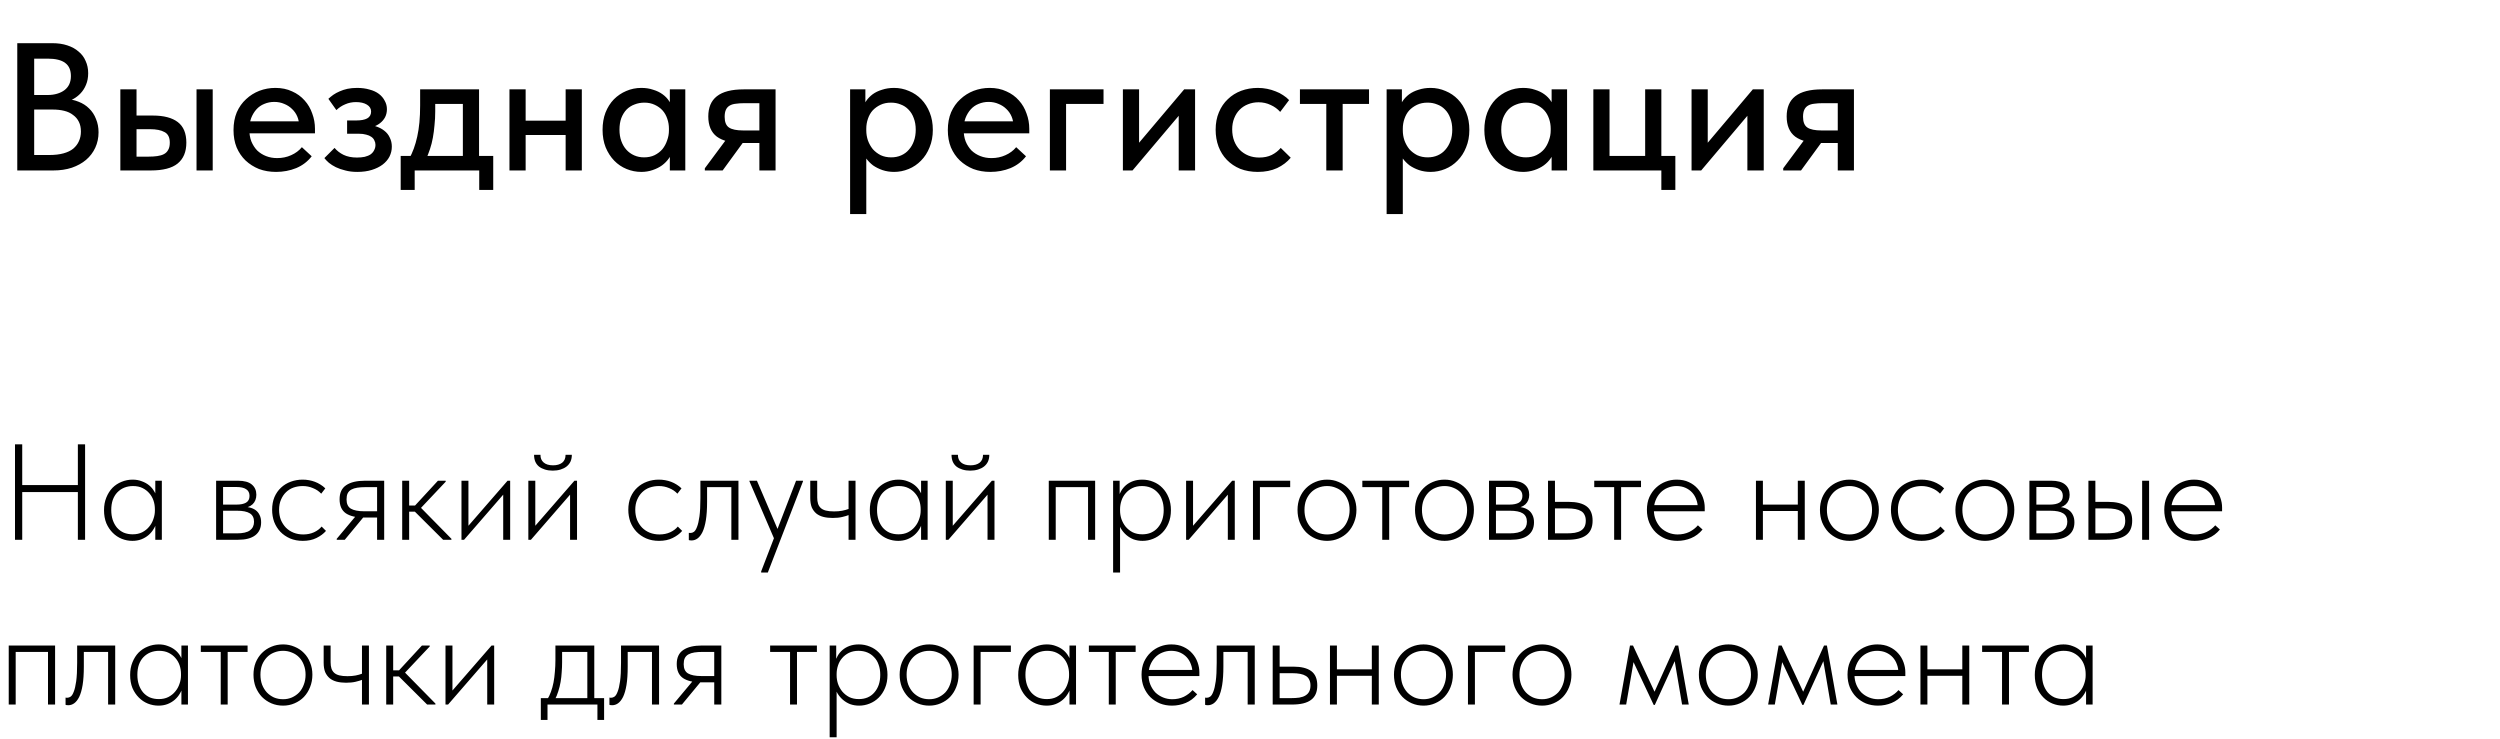
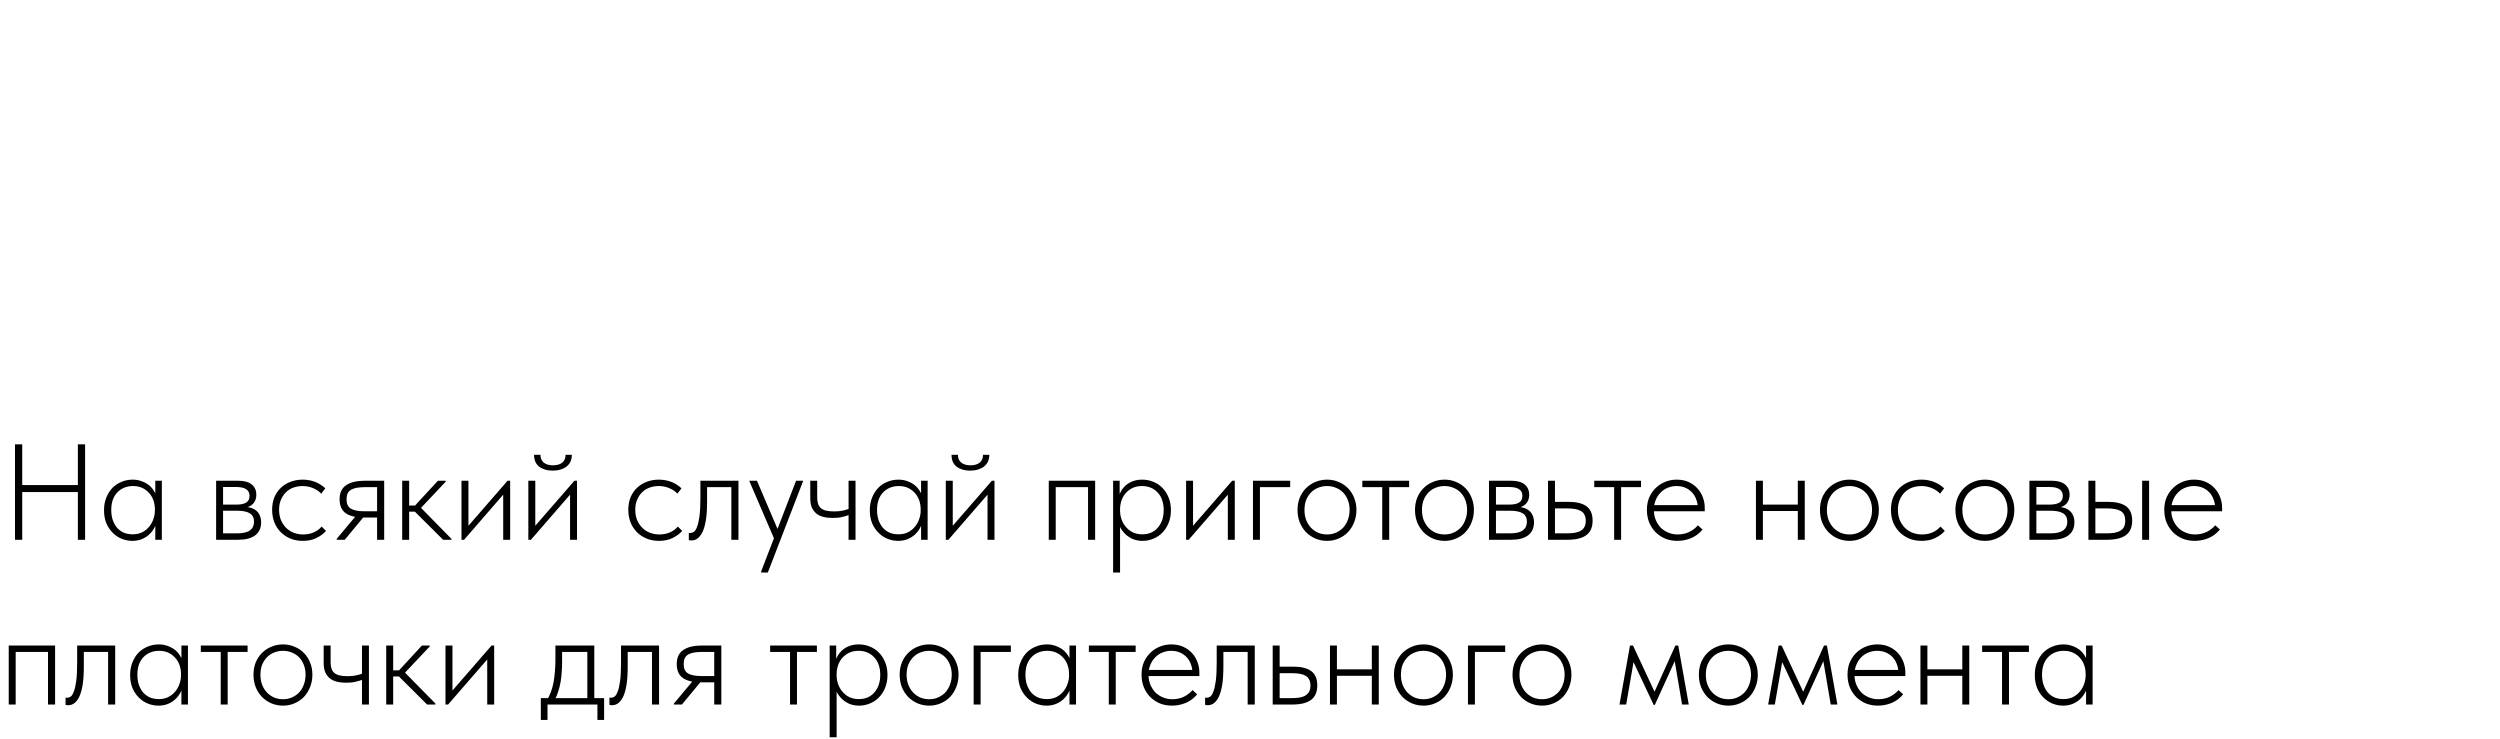
<svg xmlns="http://www.w3.org/2000/svg" width="440" height="130" viewBox="0 0 440 130" fill="none">
  <path d="M14.256 85.376V86.6H3.288V85.376H14.256ZM3.912 78.2L3.912 95H2.64L2.64 78.2H3.912ZM13.704 95V78.2H14.976V95H13.704ZM27.332 95V92.336L27.26 91.976V87.728L27.332 87.584V84.608H28.484V87.584V87.728V95H27.332ZM23.3 95.192C22.66 95.192 22.036 95.072 21.428 94.832C20.836 94.592 20.308 94.24 19.844 93.776C19.38 93.312 19.004 92.752 18.716 92.096C18.444 91.424 18.308 90.656 18.308 89.792C18.308 88.96 18.444 88.216 18.716 87.56C18.988 86.888 19.348 86.32 19.796 85.856C20.26 85.392 20.796 85.04 21.404 84.8C22.012 84.544 22.66 84.416 23.348 84.416C23.94 84.416 24.476 84.512 24.956 84.704C25.452 84.88 25.884 85.12 26.252 85.424C26.62 85.728 26.916 86.08 27.14 86.48C27.38 86.864 27.54 87.256 27.62 87.656L27.356 89.624H27.26C27.26 89.096 27.18 88.592 27.02 88.112C26.86 87.632 26.62 87.208 26.3 86.84C25.98 86.456 25.58 86.144 25.1 85.904C24.62 85.664 24.052 85.544 23.396 85.544C22.852 85.544 22.34 85.64 21.86 85.832C21.396 86.024 20.988 86.304 20.636 86.672C20.3 87.024 20.036 87.464 19.844 87.992C19.668 88.504 19.58 89.096 19.58 89.768C19.58 90.408 19.668 90.992 19.844 91.52C20.02 92.032 20.268 92.48 20.588 92.864C20.924 93.248 21.324 93.544 21.788 93.752C22.268 93.944 22.788 94.04 23.348 94.04C23.988 94.04 24.548 93.92 25.028 93.68C25.524 93.424 25.932 93.096 26.252 92.696C26.588 92.296 26.836 91.848 26.996 91.352C27.172 90.856 27.26 90.368 27.26 89.888H27.476L27.572 91.712C27.492 92.192 27.324 92.64 27.068 93.056C26.828 93.472 26.524 93.84 26.156 94.16C25.788 94.48 25.356 94.736 24.86 94.928C24.38 95.104 23.86 95.192 23.3 95.192ZM38.037 95V84.608H41.901C42.989 84.608 43.797 84.832 44.325 85.28C44.853 85.728 45.117 86.328 45.117 87.08C45.117 87.416 45.061 87.728 44.949 88.016C44.837 88.304 44.669 88.552 44.445 88.76C44.221 88.968 43.949 89.128 43.629 89.24C43.309 89.352 42.933 89.408 42.501 89.408L42.429 89.144C42.973 89.144 43.461 89.2 43.893 89.312C44.325 89.408 44.693 89.568 44.997 89.792C45.301 90.016 45.533 90.304 45.693 90.656C45.869 91.008 45.957 91.432 45.957 91.928C45.957 92.92 45.613 93.68 44.925 94.208C44.237 94.736 43.229 95 41.901 95H38.037ZM39.261 94.232L39.093 93.872H41.661C42.749 93.872 43.525 93.696 43.989 93.344C44.469 92.992 44.709 92.488 44.709 91.832C44.709 91.144 44.461 90.648 43.965 90.344C43.485 90.04 42.733 89.888 41.709 89.888H39.093V88.808H41.661C42.349 88.808 42.893 88.696 43.293 88.472C43.709 88.232 43.917 87.832 43.917 87.272C43.917 86.744 43.717 86.352 43.317 86.096C42.933 85.84 42.357 85.712 41.589 85.712H39.093L39.261 85.352V94.232ZM53.294 95.192C52.462 95.192 51.71 95.048 51.038 94.76C50.382 94.472 49.814 94.08 49.334 93.584C48.87 93.088 48.51 92.512 48.254 91.856C48.014 91.184 47.894 90.472 47.894 89.72C47.894 88.888 48.03 88.144 48.302 87.488C48.59 86.832 48.974 86.28 49.454 85.832C49.95 85.368 50.526 85.016 51.182 84.776C51.838 84.536 52.534 84.416 53.27 84.416C53.654 84.416 54.022 84.448 54.374 84.512C54.742 84.576 55.094 84.672 55.43 84.8C55.766 84.928 56.086 85.088 56.39 85.28C56.71 85.472 56.998 85.696 57.254 85.952L56.534 86.888C56.134 86.456 55.646 86.128 55.07 85.904C54.51 85.664 53.91 85.544 53.27 85.544C52.71 85.544 52.174 85.632 51.662 85.808C51.166 85.984 50.726 86.256 50.342 86.624C49.974 86.976 49.678 87.416 49.454 87.944C49.23 88.456 49.118 89.048 49.118 89.72C49.118 90.36 49.222 90.952 49.43 91.496C49.654 92.024 49.95 92.48 50.318 92.864C50.702 93.248 51.15 93.544 51.662 93.752C52.19 93.96 52.758 94.064 53.366 94.064C54.07 94.064 54.702 93.936 55.262 93.68C55.822 93.424 56.27 93.088 56.606 92.672L57.374 93.44C56.942 93.936 56.382 94.352 55.694 94.688C55.022 95.024 54.222 95.192 53.294 95.192ZM66.368 95V91.088H63.992C62.664 91.088 61.624 90.84 60.872 90.344C60.136 89.832 59.768 89.008 59.768 87.872C59.768 86.736 60.152 85.912 60.92 85.4C61.688 84.872 62.792 84.608 64.232 84.608H67.616V95H66.368ZM59.264 95V94.832L63.056 90.296L64.472 90.416L60.68 95H59.264ZM64.088 89.984H66.368V85.736H64.328C63.784 85.736 63.304 85.768 62.888 85.832C62.472 85.896 62.12 86.008 61.832 86.168C61.544 86.328 61.328 86.552 61.184 86.84C61.056 87.112 60.992 87.464 60.992 87.896C60.992 88.68 61.248 89.224 61.76 89.528C62.288 89.832 63.064 89.984 64.088 89.984ZM77.987 95L72.515 89.552L77.075 84.608H78.443V84.776L74.099 89.384L79.451 94.832V95H77.987ZM71.219 90.056V88.976H73.235V90.056H71.219ZM70.787 95V92.336V91.976V87.728V87.584V84.608H72.011V87.584V87.728V95H70.787ZM81.22 95V84.608H82.444V93.176L81.844 93.224L89.332 84.608H89.788V95H88.564V86.312L89.38 86.12L81.676 95H81.22ZM92.988 95V84.608H94.212V93.176L93.612 93.224L101.1 84.608H101.556V95H100.332V86.312L101.148 86.12L93.444 95H92.988ZM97.284 82.832C96.788 82.832 96.332 82.768 95.916 82.64C95.5 82.512 95.148 82.336 94.86 82.112C94.572 81.872 94.356 81.584 94.212 81.248C94.068 80.896 93.996 80.496 93.996 80.048H95.124C95.108 80.608 95.292 81.056 95.676 81.392C96.06 81.728 96.612 81.896 97.332 81.896C98.004 81.896 98.54 81.744 98.94 81.44C99.34 81.12 99.54 80.656 99.54 80.048H100.644C100.644 80.496 100.564 80.896 100.404 81.248C100.244 81.584 100.012 81.872 99.708 82.112C99.42 82.336 99.068 82.512 98.652 82.64C98.236 82.768 97.78 82.832 97.284 82.832ZM115.983 95.192C115.151 95.192 114.399 95.048 113.727 94.76C113.071 94.472 112.503 94.08 112.023 93.584C111.559 93.088 111.199 92.512 110.943 91.856C110.703 91.184 110.583 90.472 110.583 89.72C110.583 88.888 110.719 88.144 110.991 87.488C111.279 86.832 111.663 86.28 112.143 85.832C112.639 85.368 113.215 85.016 113.871 84.776C114.527 84.536 115.223 84.416 115.959 84.416C116.343 84.416 116.711 84.448 117.063 84.512C117.431 84.576 117.783 84.672 118.119 84.8C118.455 84.928 118.775 85.088 119.079 85.28C119.399 85.472 119.687 85.696 119.943 85.952L119.223 86.888C118.823 86.456 118.335 86.128 117.759 85.904C117.199 85.664 116.599 85.544 115.959 85.544C115.399 85.544 114.863 85.632 114.351 85.808C113.855 85.984 113.415 86.256 113.031 86.624C112.663 86.976 112.367 87.416 112.143 87.944C111.919 88.456 111.807 89.048 111.807 89.72C111.807 90.36 111.911 90.952 112.119 91.496C112.343 92.024 112.639 92.48 113.007 92.864C113.391 93.248 113.839 93.544 114.351 93.752C114.879 93.96 115.447 94.064 116.055 94.064C116.759 94.064 117.391 93.936 117.951 93.68C118.511 93.424 118.959 93.088 119.295 92.672L120.063 93.44C119.631 93.936 119.071 94.352 118.383 94.688C117.711 95.024 116.911 95.192 115.983 95.192ZM121.711 95.12C121.583 95.12 121.479 95.112 121.399 95.096C121.319 95.08 121.263 95.064 121.231 95.048V93.776C121.279 93.792 121.327 93.8 121.375 93.8C121.439 93.8 121.503 93.8 121.567 93.8C121.743 93.8 121.927 93.736 122.119 93.608C122.327 93.464 122.511 93.176 122.671 92.744C122.847 92.312 122.991 91.696 123.103 90.896C123.215 90.08 123.271 89 123.271 87.656V84.608H129.967V95H128.719V85.736H124.447V88.304C124.447 89.6 124.375 90.688 124.231 91.568C124.087 92.432 123.887 93.128 123.631 93.656C123.375 94.168 123.079 94.544 122.743 94.784C122.423 95.008 122.079 95.12 121.711 95.12ZM133.964 100.76V100.568L140.108 84.608H141.332V84.704L135.14 100.76H133.964ZM136.412 95.192L131.9 84.704V84.608H133.22L136.964 93.368L136.412 95.192ZM146.54 91.16C145.932 91.16 145.38 91.096 144.884 90.968C144.404 90.84 143.996 90.64 143.66 90.368C143.324 90.08 143.06 89.72 142.868 89.288C142.692 88.84 142.604 88.296 142.604 87.656V84.608H143.828V87.56C143.828 87.976 143.876 88.336 143.972 88.64C144.068 88.944 144.228 89.2 144.452 89.408C144.676 89.616 144.98 89.768 145.364 89.864C145.748 89.96 146.228 90.008 146.804 90.008C147.332 90.008 147.804 89.968 148.22 89.888C148.636 89.808 149.036 89.696 149.42 89.552V90.632C149.1 90.76 148.7 90.88 148.22 90.992C147.756 91.104 147.196 91.16 146.54 91.16ZM149.348 95V84.608H150.572V95H149.348ZM162.11 95V92.336L162.038 91.976V87.728L162.11 87.584V84.608H163.262V87.584V87.728V95H162.11ZM158.078 95.192C157.438 95.192 156.814 95.072 156.206 94.832C155.614 94.592 155.086 94.24 154.622 93.776C154.158 93.312 153.782 92.752 153.494 92.096C153.222 91.424 153.086 90.656 153.086 89.792C153.086 88.96 153.222 88.216 153.494 87.56C153.766 86.888 154.126 86.32 154.574 85.856C155.038 85.392 155.574 85.04 156.182 84.8C156.79 84.544 157.438 84.416 158.126 84.416C158.718 84.416 159.254 84.512 159.734 84.704C160.23 84.88 160.662 85.12 161.03 85.424C161.398 85.728 161.694 86.08 161.918 86.48C162.158 86.864 162.318 87.256 162.398 87.656L162.134 89.624H162.038C162.038 89.096 161.958 88.592 161.798 88.112C161.638 87.632 161.398 87.208 161.078 86.84C160.758 86.456 160.358 86.144 159.878 85.904C159.398 85.664 158.83 85.544 158.174 85.544C157.63 85.544 157.118 85.64 156.638 85.832C156.174 86.024 155.766 86.304 155.414 86.672C155.078 87.024 154.814 87.464 154.622 87.992C154.446 88.504 154.358 89.096 154.358 89.768C154.358 90.408 154.446 90.992 154.622 91.52C154.798 92.032 155.046 92.48 155.366 92.864C155.702 93.248 156.102 93.544 156.566 93.752C157.046 93.944 157.566 94.04 158.126 94.04C158.766 94.04 159.326 93.92 159.806 93.68C160.302 93.424 160.71 93.096 161.03 92.696C161.366 92.296 161.614 91.848 161.774 91.352C161.95 90.856 162.038 90.368 162.038 89.888H162.254L162.35 91.712C162.27 92.192 162.102 92.64 161.846 93.056C161.606 93.472 161.302 93.84 160.934 94.16C160.566 94.48 160.134 94.736 159.638 94.928C159.158 95.104 158.638 95.192 158.078 95.192ZM166.461 95V84.608H167.685V93.176L167.085 93.224L174.573 84.608H175.029V95H173.805V86.312L174.621 86.12L166.917 95H166.461ZM170.757 82.832C170.261 82.832 169.805 82.768 169.389 82.64C168.973 82.512 168.621 82.336 168.333 82.112C168.045 81.872 167.829 81.584 167.685 81.248C167.541 80.896 167.469 80.496 167.469 80.048H168.597C168.581 80.608 168.765 81.056 169.149 81.392C169.533 81.728 170.085 81.896 170.805 81.896C171.477 81.896 172.013 81.744 172.413 81.44C172.813 81.12 173.013 80.656 173.013 80.048H174.117C174.117 80.496 174.037 80.896 173.877 81.248C173.717 81.584 173.485 81.872 173.181 82.112C172.893 82.336 172.541 82.512 172.125 82.64C171.709 82.768 171.253 82.832 170.757 82.832ZM184.584 95V84.608H192.744V95H191.496V85.736H185.808V95H184.584ZM197.131 100.76H195.907V87.752V87.584V84.608H197.059V87.584L197.131 87.752V92V92.336V100.76ZM201.091 95.192C200.531 95.192 200.003 95.104 199.507 94.928C199.027 94.736 198.603 94.48 198.235 94.16C197.867 93.84 197.555 93.472 197.299 93.056C197.059 92.64 196.899 92.192 196.819 91.712L196.915 89.888H197.131C197.131 90.368 197.211 90.856 197.371 91.352C197.547 91.848 197.795 92.296 198.115 92.696C198.451 93.096 198.859 93.424 199.339 93.68C199.835 93.92 200.403 94.04 201.043 94.04C201.603 94.04 202.115 93.944 202.579 93.752C203.059 93.544 203.459 93.248 203.779 92.864C204.115 92.48 204.371 92.032 204.547 91.52C204.723 90.992 204.811 90.408 204.811 89.768C204.811 89.096 204.715 88.504 204.523 87.992C204.347 87.464 204.083 87.024 203.731 86.672C203.395 86.304 202.995 86.024 202.531 85.832C202.067 85.64 201.547 85.544 200.971 85.544C200.347 85.544 199.787 85.664 199.291 85.904C198.811 86.144 198.411 86.456 198.091 86.84C197.771 87.208 197.531 87.64 197.371 88.136C197.211 88.616 197.131 89.112 197.131 89.624H197.035L196.843 87.632C196.923 87.232 197.075 86.84 197.299 86.456C197.523 86.056 197.811 85.704 198.163 85.4C198.515 85.096 198.931 84.856 199.411 84.68C199.891 84.504 200.435 84.416 201.043 84.416C201.731 84.416 202.379 84.544 202.987 84.8C203.595 85.04 204.123 85.392 204.571 85.856C205.035 86.32 205.403 86.888 205.675 87.56C205.947 88.216 206.083 88.96 206.083 89.792C206.083 90.656 205.939 91.424 205.651 92.096C205.379 92.752 205.011 93.312 204.547 93.776C204.083 94.24 203.547 94.592 202.939 94.832C202.347 95.072 201.731 95.192 201.091 95.192ZM208.753 95V84.608H209.977V93.176L209.377 93.224L216.865 84.608H217.321V95H216.097V86.312L216.913 86.12L209.209 95H208.753ZM220.522 95V84.608H227.074V85.736H221.746V95H220.522ZM233.572 95.192C232.836 95.192 232.148 95.056 231.508 94.784C230.884 94.512 230.332 94.136 229.852 93.656C229.388 93.16 229.02 92.584 228.748 91.928C228.492 91.256 228.364 90.528 228.364 89.744C228.364 88.976 228.492 88.264 228.748 87.608C229.02 86.952 229.388 86.392 229.852 85.928C230.332 85.448 230.884 85.08 231.508 84.824C232.148 84.552 232.836 84.416 233.572 84.416C234.292 84.416 234.964 84.552 235.588 84.824C236.228 85.08 236.78 85.448 237.244 85.928C237.708 86.392 238.068 86.952 238.324 87.608C238.596 88.248 238.732 88.96 238.732 89.744C238.732 90.528 238.596 91.256 238.324 91.928C238.068 92.584 237.708 93.16 237.244 93.656C236.78 94.136 236.228 94.512 235.588 94.784C234.964 95.056 234.292 95.192 233.572 95.192ZM233.572 94.064C234.132 94.064 234.652 93.96 235.132 93.752C235.628 93.528 236.052 93.232 236.404 92.864C236.756 92.48 237.028 92.024 237.22 91.496C237.428 90.968 237.532 90.384 237.532 89.744C237.532 89.104 237.428 88.528 237.22 88.016C237.028 87.504 236.756 87.064 236.404 86.696C236.052 86.328 235.628 86.048 235.132 85.856C234.652 85.648 234.132 85.544 233.572 85.544C232.996 85.544 232.46 85.648 231.964 85.856C231.484 86.048 231.068 86.328 230.716 86.696C230.364 87.064 230.084 87.504 229.876 88.016C229.684 88.528 229.588 89.104 229.588 89.744C229.588 90.384 229.684 90.968 229.876 91.496C230.084 92.024 230.364 92.48 230.716 92.864C231.068 93.232 231.484 93.528 231.964 93.752C232.46 93.96 232.996 94.064 233.572 94.064ZM243.275 95V85.736H239.771V84.608H248.003V85.736H244.499V95H243.275ZM254.249 95.192C253.513 95.192 252.825 95.056 252.185 94.784C251.561 94.512 251.009 94.136 250.529 93.656C250.065 93.16 249.697 92.584 249.425 91.928C249.169 91.256 249.041 90.528 249.041 89.744C249.041 88.976 249.169 88.264 249.425 87.608C249.697 86.952 250.065 86.392 250.529 85.928C251.009 85.448 251.561 85.08 252.185 84.824C252.825 84.552 253.513 84.416 254.249 84.416C254.969 84.416 255.641 84.552 256.265 84.824C256.905 85.08 257.457 85.448 257.921 85.928C258.385 86.392 258.745 86.952 259.001 87.608C259.273 88.248 259.409 88.96 259.409 89.744C259.409 90.528 259.273 91.256 259.001 91.928C258.745 92.584 258.385 93.16 257.921 93.656C257.457 94.136 256.905 94.512 256.265 94.784C255.641 95.056 254.969 95.192 254.249 95.192ZM254.249 94.064C254.809 94.064 255.329 93.96 255.809 93.752C256.305 93.528 256.729 93.232 257.081 92.864C257.433 92.48 257.705 92.024 257.897 91.496C258.105 90.968 258.209 90.384 258.209 89.744C258.209 89.104 258.105 88.528 257.897 88.016C257.705 87.504 257.433 87.064 257.081 86.696C256.729 86.328 256.305 86.048 255.809 85.856C255.329 85.648 254.809 85.544 254.249 85.544C253.673 85.544 253.137 85.648 252.641 85.856C252.161 86.048 251.745 86.328 251.393 86.696C251.041 87.064 250.761 87.504 250.553 88.016C250.361 88.528 250.265 89.104 250.265 89.744C250.265 90.384 250.361 90.968 250.553 91.496C250.761 92.024 251.041 92.48 251.393 92.864C251.745 93.232 252.161 93.528 252.641 93.752C253.137 93.96 253.673 94.064 254.249 94.064ZM262.064 95V84.608H265.928C267.016 84.608 267.824 84.832 268.352 85.28C268.88 85.728 269.144 86.328 269.144 87.08C269.144 87.416 269.088 87.728 268.976 88.016C268.864 88.304 268.696 88.552 268.472 88.76C268.248 88.968 267.976 89.128 267.656 89.24C267.336 89.352 266.96 89.408 266.528 89.408L266.456 89.144C267 89.144 267.488 89.2 267.92 89.312C268.352 89.408 268.72 89.568 269.024 89.792C269.328 90.016 269.56 90.304 269.72 90.656C269.896 91.008 269.984 91.432 269.984 91.928C269.984 92.92 269.64 93.68 268.952 94.208C268.264 94.736 267.256 95 265.928 95H262.064ZM263.288 94.232L263.12 93.872H265.688C266.776 93.872 267.552 93.696 268.016 93.344C268.496 92.992 268.736 92.488 268.736 91.832C268.736 91.144 268.488 90.648 267.992 90.344C267.512 90.04 266.76 89.888 265.736 89.888H263.12V88.808H265.688C266.376 88.808 266.92 88.696 267.32 88.472C267.736 88.232 267.944 87.832 267.944 87.272C267.944 86.744 267.744 86.352 267.344 86.096C266.96 85.84 266.384 85.712 265.616 85.712H263.12L263.288 85.352V94.232ZM272.45 95V84.608H273.674V88.328H276.074C277.482 88.328 278.538 88.592 279.242 89.12C279.946 89.648 280.298 90.488 280.298 91.64C280.298 92.792 279.93 93.64 279.194 94.184C278.474 94.728 277.354 95 275.834 95H272.45ZM275.642 93.872C276.218 93.872 276.722 93.84 277.154 93.776C277.602 93.696 277.962 93.568 278.234 93.392C278.522 93.216 278.738 92.984 278.882 92.696C279.026 92.408 279.098 92.056 279.098 91.64C279.098 91.24 279.026 90.904 278.882 90.632C278.754 90.344 278.554 90.12 278.282 89.96C278.026 89.8 277.698 89.68 277.298 89.6C276.898 89.52 276.418 89.48 275.858 89.48H273.674V93.872H275.642ZM284.091 95V85.736H280.587V84.608L288.819 84.608V85.736L285.315 85.736V95H284.091ZM295.209 95.192C294.457 95.192 293.753 95.064 293.097 94.808C292.457 94.536 291.897 94.168 291.417 93.704C290.937 93.224 290.553 92.648 290.265 91.976C289.993 91.304 289.857 90.552 289.857 89.72C289.857 88.888 290.001 88.144 290.289 87.488C290.593 86.832 290.985 86.28 291.465 85.832C291.961 85.368 292.521 85.016 293.145 84.776C293.769 84.536 294.417 84.416 295.089 84.416C295.905 84.416 296.617 84.56 297.225 84.848C297.849 85.136 298.369 85.52 298.785 86C299.201 86.464 299.513 86.992 299.721 87.584C299.929 88.16 300.033 88.744 300.033 89.336V89.984H290.793V88.904H299.385L298.809 89.768V89.36C298.809 88.848 298.721 88.368 298.545 87.92C298.385 87.456 298.145 87.048 297.825 86.696C297.505 86.344 297.113 86.064 296.649 85.856C296.185 85.648 295.657 85.544 295.065 85.544C294.521 85.544 294.001 85.648 293.505 85.856C293.025 86.048 292.601 86.336 292.233 86.72C291.881 87.088 291.601 87.528 291.393 88.04C291.185 88.552 291.081 89.12 291.081 89.744C291.081 90.384 291.193 90.976 291.417 91.52C291.641 92.048 291.937 92.504 292.305 92.888C292.689 93.256 293.137 93.544 293.649 93.752C294.161 93.96 294.697 94.064 295.257 94.064C296.009 94.064 296.689 93.92 297.297 93.632C297.905 93.328 298.417 92.936 298.833 92.456L299.649 93.2C299.073 93.888 298.401 94.392 297.633 94.712C296.865 95.032 296.057 95.192 295.209 95.192ZM309.887 89.936V88.808H316.799V89.936H309.887ZM309.047 95V92.336V91.976V87.728V87.584V84.608H310.271V87.584V87.728V95H309.047ZM316.415 95V92.336V91.976V87.728V87.584V84.608H317.639V87.584V87.728V95H316.415ZM325.519 95.192C324.783 95.192 324.095 95.056 323.455 94.784C322.831 94.512 322.279 94.136 321.799 93.656C321.335 93.16 320.967 92.584 320.695 91.928C320.439 91.256 320.311 90.528 320.311 89.744C320.311 88.976 320.439 88.264 320.695 87.608C320.967 86.952 321.335 86.392 321.799 85.928C322.279 85.448 322.831 85.08 323.455 84.824C324.095 84.552 324.783 84.416 325.519 84.416C326.239 84.416 326.911 84.552 327.535 84.824C328.175 85.08 328.727 85.448 329.191 85.928C329.655 86.392 330.015 86.952 330.271 87.608C330.543 88.248 330.679 88.96 330.679 89.744C330.679 90.528 330.543 91.256 330.271 91.928C330.015 92.584 329.655 93.16 329.191 93.656C328.727 94.136 328.175 94.512 327.535 94.784C326.911 95.056 326.239 95.192 325.519 95.192ZM325.519 94.064C326.079 94.064 326.599 93.96 327.079 93.752C327.575 93.528 327.999 93.232 328.351 92.864C328.703 92.48 328.975 92.024 329.167 91.496C329.375 90.968 329.479 90.384 329.479 89.744C329.479 89.104 329.375 88.528 329.167 88.016C328.975 87.504 328.703 87.064 328.351 86.696C327.999 86.328 327.575 86.048 327.079 85.856C326.599 85.648 326.079 85.544 325.519 85.544C324.943 85.544 324.407 85.648 323.911 85.856C323.431 86.048 323.015 86.328 322.663 86.696C322.311 87.064 322.031 87.504 321.823 88.016C321.631 88.528 321.535 89.104 321.535 89.744C321.535 90.384 321.631 90.968 321.823 91.496C322.031 92.024 322.311 92.48 322.663 92.864C323.015 93.232 323.431 93.528 323.911 93.752C324.407 93.96 324.943 94.064 325.519 94.064ZM338.206 95.192C337.374 95.192 336.622 95.048 335.95 94.76C335.294 94.472 334.726 94.08 334.246 93.584C333.782 93.088 333.422 92.512 333.166 91.856C332.926 91.184 332.806 90.472 332.806 89.72C332.806 88.888 332.942 88.144 333.214 87.488C333.502 86.832 333.886 86.28 334.366 85.832C334.862 85.368 335.438 85.016 336.094 84.776C336.75 84.536 337.446 84.416 338.182 84.416C338.566 84.416 338.934 84.448 339.286 84.512C339.654 84.576 340.006 84.672 340.342 84.8C340.678 84.928 340.998 85.088 341.302 85.28C341.622 85.472 341.91 85.696 342.166 85.952L341.446 86.888C341.046 86.456 340.558 86.128 339.982 85.904C339.422 85.664 338.822 85.544 338.182 85.544C337.622 85.544 337.086 85.632 336.574 85.808C336.078 85.984 335.638 86.256 335.254 86.624C334.886 86.976 334.59 87.416 334.366 87.944C334.142 88.456 334.03 89.048 334.03 89.72C334.03 90.36 334.134 90.952 334.342 91.496C334.566 92.024 334.862 92.48 335.23 92.864C335.614 93.248 336.062 93.544 336.574 93.752C337.102 93.96 337.67 94.064 338.278 94.064C338.982 94.064 339.614 93.936 340.174 93.68C340.734 93.424 341.182 93.088 341.518 92.672L342.286 93.44C341.854 93.936 341.294 94.352 340.606 94.688C339.934 95.024 339.134 95.192 338.206 95.192ZM349.361 95.192C348.625 95.192 347.937 95.056 347.297 94.784C346.673 94.512 346.121 94.136 345.641 93.656C345.177 93.16 344.809 92.584 344.537 91.928C344.281 91.256 344.153 90.528 344.153 89.744C344.153 88.976 344.281 88.264 344.537 87.608C344.809 86.952 345.177 86.392 345.641 85.928C346.121 85.448 346.673 85.08 347.297 84.824C347.937 84.552 348.625 84.416 349.361 84.416C350.081 84.416 350.753 84.552 351.377 84.824C352.017 85.08 352.569 85.448 353.033 85.928C353.497 86.392 353.857 86.952 354.113 87.608C354.385 88.248 354.521 88.96 354.521 89.744C354.521 90.528 354.385 91.256 354.113 91.928C353.857 92.584 353.497 93.16 353.033 93.656C352.569 94.136 352.017 94.512 351.377 94.784C350.753 95.056 350.081 95.192 349.361 95.192ZM349.361 94.064C349.921 94.064 350.441 93.96 350.921 93.752C351.417 93.528 351.841 93.232 352.193 92.864C352.545 92.48 352.817 92.024 353.009 91.496C353.217 90.968 353.321 90.384 353.321 89.744C353.321 89.104 353.217 88.528 353.009 88.016C352.817 87.504 352.545 87.064 352.193 86.696C351.841 86.328 351.417 86.048 350.921 85.856C350.441 85.648 349.921 85.544 349.361 85.544C348.785 85.544 348.249 85.648 347.753 85.856C347.273 86.048 346.857 86.328 346.505 86.696C346.153 87.064 345.873 87.504 345.665 88.016C345.473 88.528 345.377 89.104 345.377 89.744C345.377 90.384 345.473 90.968 345.665 91.496C345.873 92.024 346.153 92.48 346.505 92.864C346.857 93.232 347.273 93.528 347.753 93.752C348.249 93.96 348.785 94.064 349.361 94.064ZM357.176 95V84.608H361.04C362.128 84.608 362.936 84.832 363.464 85.28C363.992 85.728 364.256 86.328 364.256 87.08C364.256 87.416 364.2 87.728 364.088 88.016C363.976 88.304 363.808 88.552 363.584 88.76C363.36 88.968 363.088 89.128 362.768 89.24C362.448 89.352 362.072 89.408 361.64 89.408L361.568 89.144C362.112 89.144 362.6 89.2 363.032 89.312C363.464 89.408 363.832 89.568 364.136 89.792C364.44 90.016 364.672 90.304 364.832 90.656C365.008 91.008 365.096 91.432 365.096 91.928C365.096 92.92 364.752 93.68 364.064 94.208C363.376 94.736 362.368 95 361.04 95H357.176ZM358.4 94.232L358.232 93.872H360.8C361.888 93.872 362.664 93.696 363.128 93.344C363.608 92.992 363.848 92.488 363.848 91.832C363.848 91.144 363.6 90.648 363.104 90.344C362.624 90.04 361.872 89.888 360.848 89.888H358.232V88.808H360.8C361.488 88.808 362.032 88.696 362.432 88.472C362.848 88.232 363.056 87.832 363.056 87.272C363.056 86.744 362.856 86.352 362.456 86.096C362.072 85.84 361.496 85.712 360.728 85.712H358.232L358.4 85.352V94.232ZM371.017 88.328C372.441 88.328 373.505 88.592 374.209 89.12C374.913 89.648 375.265 90.488 375.265 91.64C375.265 92.792 374.897 93.64 374.161 94.184C373.425 94.728 372.297 95 370.777 95H367.561V84.608H368.785V88.328H371.017ZM377.017 95V84.608H378.241V95H377.017ZM370.609 93.872C371.185 93.872 371.689 93.84 372.121 93.776C372.569 93.696 372.929 93.568 373.201 93.392C373.489 93.216 373.697 92.992 373.825 92.72C373.969 92.432 374.041 92.072 374.041 91.64C374.041 90.84 373.785 90.28 373.273 89.96C372.761 89.64 371.945 89.48 370.825 89.48H368.785V93.872H370.609ZM386.263 95.192C385.511 95.192 384.807 95.064 384.151 94.808C383.511 94.536 382.951 94.168 382.471 93.704C381.991 93.224 381.607 92.648 381.319 91.976C381.047 91.304 380.911 90.552 380.911 89.72C380.911 88.888 381.055 88.144 381.343 87.488C381.647 86.832 382.039 86.28 382.519 85.832C383.015 85.368 383.575 85.016 384.199 84.776C384.823 84.536 385.471 84.416 386.143 84.416C386.959 84.416 387.671 84.56 388.279 84.848C388.903 85.136 389.423 85.52 389.839 86C390.255 86.464 390.567 86.992 390.775 87.584C390.983 88.16 391.087 88.744 391.087 89.336V89.984H381.847V88.904H390.439L389.863 89.768V89.36C389.863 88.848 389.775 88.368 389.599 87.92C389.439 87.456 389.199 87.048 388.879 86.696C388.559 86.344 388.167 86.064 387.703 85.856C387.239 85.648 386.711 85.544 386.119 85.544C385.575 85.544 385.055 85.648 384.559 85.856C384.079 86.048 383.655 86.336 383.287 86.72C382.935 87.088 382.655 87.528 382.447 88.04C382.239 88.552 382.135 89.12 382.135 89.744C382.135 90.384 382.247 90.976 382.471 91.52C382.695 92.048 382.991 92.504 383.359 92.888C383.743 93.256 384.191 93.544 384.703 93.752C385.215 93.96 385.751 94.064 386.311 94.064C387.063 94.064 387.743 93.92 388.351 93.632C388.959 93.328 389.471 92.936 389.887 92.456L390.703 93.2C390.127 93.888 389.455 94.392 388.687 94.712C387.919 95.032 387.111 95.192 386.263 95.192ZM1.536 124L1.536 113.608H9.696V124H8.448V114.736H2.76V124H1.536ZM12.019 124.12C11.891 124.12 11.787 124.112 11.707 124.096C11.627 124.08 11.571 124.064 11.539 124.048V122.776C11.587 122.792 11.635 122.8 11.683 122.8C11.747 122.8 11.811 122.8 11.875 122.8C12.051 122.8 12.235 122.736 12.427 122.608C12.635 122.464 12.819 122.176 12.979 121.744C13.155 121.312 13.299 120.696 13.411 119.896C13.523 119.08 13.579 118 13.579 116.656V113.608H20.275V124H19.027V114.736H14.755V117.304C14.755 118.6 14.683 119.688 14.539 120.568C14.395 121.432 14.195 122.128 13.939 122.656C13.683 123.168 13.387 123.544 13.051 123.784C12.731 124.008 12.387 124.12 12.019 124.12ZM31.928 124V121.336L31.856 120.976V116.728L31.928 116.584V113.608H33.08V116.584V116.728V124H31.928ZM27.896 124.192C27.256 124.192 26.632 124.072 26.024 123.832C25.432 123.592 24.904 123.24 24.44 122.776C23.976 122.312 23.6 121.752 23.312 121.096C23.04 120.424 22.904 119.656 22.904 118.792C22.904 117.96 23.04 117.216 23.312 116.56C23.584 115.888 23.944 115.32 24.392 114.856C24.856 114.392 25.392 114.04 26 113.8C26.608 113.544 27.256 113.416 27.944 113.416C28.536 113.416 29.072 113.512 29.552 113.704C30.048 113.88 30.48 114.12 30.848 114.424C31.216 114.728 31.512 115.08 31.736 115.48C31.976 115.864 32.136 116.256 32.216 116.656L31.952 118.624H31.856C31.856 118.096 31.776 117.592 31.616 117.112C31.456 116.632 31.216 116.208 30.896 115.84C30.576 115.456 30.176 115.144 29.696 114.904C29.216 114.664 28.648 114.544 27.992 114.544C27.448 114.544 26.936 114.64 26.456 114.832C25.992 115.024 25.584 115.304 25.232 115.672C24.896 116.024 24.632 116.464 24.44 116.992C24.264 117.504 24.176 118.096 24.176 118.768C24.176 119.408 24.264 119.992 24.44 120.52C24.616 121.032 24.864 121.48 25.184 121.864C25.52 122.248 25.92 122.544 26.384 122.752C26.864 122.944 27.384 123.04 27.944 123.04C28.584 123.04 29.144 122.92 29.624 122.68C30.12 122.424 30.528 122.096 30.848 121.696C31.184 121.296 31.432 120.848 31.592 120.352C31.768 119.856 31.856 119.368 31.856 118.888H32.072L32.168 120.712C32.088 121.192 31.92 121.64 31.664 122.056C31.424 122.472 31.12 122.84 30.752 123.16C30.384 123.48 29.952 123.736 29.456 123.928C28.976 124.104 28.456 124.192 27.896 124.192ZM38.847 124V114.736H35.343V113.608H43.575V114.736H40.071V124H38.847ZM49.821 124.192C49.085 124.192 48.397 124.056 47.757 123.784C47.133 123.512 46.581 123.136 46.101 122.656C45.637 122.16 45.269 121.584 44.997 120.928C44.741 120.256 44.613 119.528 44.613 118.744C44.613 117.976 44.741 117.264 44.997 116.608C45.269 115.952 45.637 115.392 46.101 114.928C46.581 114.448 47.133 114.08 47.757 113.824C48.397 113.552 49.085 113.416 49.821 113.416C50.541 113.416 51.213 113.552 51.837 113.824C52.477 114.08 53.029 114.448 53.493 114.928C53.957 115.392 54.317 115.952 54.573 116.608C54.845 117.248 54.981 117.96 54.981 118.744C54.981 119.528 54.845 120.256 54.573 120.928C54.317 121.584 53.957 122.16 53.493 122.656C53.029 123.136 52.477 123.512 51.837 123.784C51.213 124.056 50.541 124.192 49.821 124.192ZM49.821 123.064C50.381 123.064 50.901 122.96 51.381 122.752C51.877 122.528 52.301 122.232 52.653 121.864C53.005 121.48 53.277 121.024 53.469 120.496C53.677 119.968 53.781 119.384 53.781 118.744C53.781 118.104 53.677 117.528 53.469 117.016C53.277 116.504 53.005 116.064 52.653 115.696C52.301 115.328 51.877 115.048 51.381 114.856C50.901 114.648 50.381 114.544 49.821 114.544C49.245 114.544 48.709 114.648 48.213 114.856C47.733 115.048 47.317 115.328 46.965 115.696C46.613 116.064 46.333 116.504 46.125 117.016C45.933 117.528 45.837 118.104 45.837 118.744C45.837 119.384 45.933 119.968 46.125 120.496C46.333 121.024 46.613 121.48 46.965 121.864C47.317 122.232 47.733 122.528 48.213 122.752C48.709 122.96 49.245 123.064 49.821 123.064ZM60.9 120.16C60.292 120.16 59.74 120.096 59.244 119.968C58.764 119.84 58.356 119.64 58.02 119.368C57.684 119.08 57.42 118.72 57.228 118.288C57.052 117.84 56.964 117.296 56.964 116.656V113.608H58.188V116.56C58.188 116.976 58.236 117.336 58.332 117.64C58.428 117.944 58.588 118.2 58.812 118.408C59.036 118.616 59.34 118.768 59.724 118.864C60.108 118.96 60.588 119.008 61.164 119.008C61.692 119.008 62.164 118.968 62.58 118.888C62.996 118.808 63.396 118.696 63.78 118.552V119.632C63.46 119.76 63.06 119.88 62.58 119.992C62.116 120.104 61.556 120.16 60.9 120.16ZM63.708 124V113.608H64.932V124H63.708ZM75.175 124L69.703 118.552L74.263 113.608H75.631V113.776L71.287 118.384L76.639 123.832V124H75.175ZM68.407 119.056V117.976H70.423V119.056H68.407ZM67.975 124V121.336V120.976V116.728V116.584V113.608H69.199V116.584V116.728V124H67.975ZM78.407 124V113.608H79.631V122.176L79.031 122.224L86.519 113.608H86.975V124H85.751V115.312L86.567 115.12L78.863 124H78.407ZM96.29 123.112C96.562 122.728 96.786 122.28 96.962 121.768C97.154 121.256 97.306 120.704 97.418 120.112C97.53 119.52 97.61 118.896 97.658 118.24C97.722 117.568 97.754 116.88 97.754 116.176V113.608H104.594V123.16H103.37V114.28L103.946 114.736H98.426L98.93 114.28V116.56C98.93 117.136 98.906 117.72 98.858 118.312C98.826 118.888 98.762 119.456 98.666 120.016C98.57 120.576 98.434 121.128 98.258 121.672C98.098 122.2 97.89 122.704 97.634 123.184L96.29 123.112ZM95.186 126.712V122.872H106.322V126.712H105.146V124H96.362V126.712H95.186ZM107.74 124.12C107.612 124.12 107.508 124.112 107.428 124.096C107.348 124.08 107.292 124.064 107.26 124.048V122.776C107.308 122.792 107.356 122.8 107.404 122.8C107.468 122.8 107.532 122.8 107.596 122.8C107.772 122.8 107.956 122.736 108.148 122.608C108.356 122.464 108.54 122.176 108.7 121.744C108.876 121.312 109.02 120.696 109.132 119.896C109.244 119.08 109.3 118 109.3 116.656V113.608H115.996V124H114.748V114.736H110.476V117.304C110.476 118.6 110.404 119.688 110.26 120.568C110.116 121.432 109.916 122.128 109.66 122.656C109.404 123.168 109.108 123.544 108.772 123.784C108.452 124.008 108.108 124.12 107.74 124.12ZM125.705 124V120.088H123.329C122.001 120.088 120.961 119.84 120.209 119.344C119.473 118.832 119.105 118.008 119.105 116.872C119.105 115.736 119.489 114.912 120.257 114.4C121.025 113.872 122.129 113.608 123.569 113.608H126.953V124H125.705ZM118.601 124V123.832L122.393 119.296L123.809 119.416L120.017 124H118.601ZM123.425 118.984H125.705V114.736H123.665C123.121 114.736 122.641 114.768 122.225 114.832C121.809 114.896 121.457 115.008 121.169 115.168C120.881 115.328 120.665 115.552 120.521 115.84C120.393 116.112 120.329 116.464 120.329 116.896C120.329 117.68 120.585 118.224 121.097 118.528C121.625 118.832 122.401 118.984 123.425 118.984ZM139.047 124V114.736H135.543V113.608H143.775V114.736H140.271V124H139.047ZM147.245 129.76H146.021V116.752V116.584V113.608H147.173V116.584L147.245 116.752V121V121.336V129.76ZM151.205 124.192C150.645 124.192 150.117 124.104 149.621 123.928C149.141 123.736 148.717 123.48 148.349 123.16C147.981 122.84 147.669 122.472 147.413 122.056C147.173 121.64 147.013 121.192 146.933 120.712L147.029 118.888H147.245C147.245 119.368 147.325 119.856 147.485 120.352C147.661 120.848 147.909 121.296 148.229 121.696C148.565 122.096 148.973 122.424 149.453 122.68C149.949 122.92 150.517 123.04 151.157 123.04C151.717 123.04 152.229 122.944 152.693 122.752C153.173 122.544 153.573 122.248 153.893 121.864C154.229 121.48 154.485 121.032 154.661 120.52C154.837 119.992 154.925 119.408 154.925 118.768C154.925 118.096 154.829 117.504 154.637 116.992C154.461 116.464 154.197 116.024 153.845 115.672C153.509 115.304 153.109 115.024 152.645 114.832C152.181 114.64 151.661 114.544 151.085 114.544C150.461 114.544 149.901 114.664 149.405 114.904C148.925 115.144 148.525 115.456 148.205 115.84C147.885 116.208 147.645 116.64 147.485 117.136C147.325 117.616 147.245 118.112 147.245 118.624H147.149L146.957 116.632C147.037 116.232 147.189 115.84 147.413 115.456C147.637 115.056 147.925 114.704 148.277 114.4C148.629 114.096 149.045 113.856 149.525 113.68C150.005 113.504 150.549 113.416 151.157 113.416C151.845 113.416 152.493 113.544 153.101 113.8C153.709 114.04 154.237 114.392 154.685 114.856C155.149 115.32 155.517 115.888 155.789 116.56C156.061 117.216 156.197 117.96 156.197 118.792C156.197 119.656 156.053 120.424 155.765 121.096C155.493 121.752 155.125 122.312 154.661 122.776C154.197 123.24 153.661 123.592 153.053 123.832C152.461 124.072 151.845 124.192 151.205 124.192ZM163.547 124.192C162.811 124.192 162.123 124.056 161.483 123.784C160.859 123.512 160.307 123.136 159.827 122.656C159.363 122.16 158.995 121.584 158.723 120.928C158.467 120.256 158.339 119.528 158.339 118.744C158.339 117.976 158.467 117.264 158.723 116.608C158.995 115.952 159.363 115.392 159.827 114.928C160.307 114.448 160.859 114.08 161.483 113.824C162.123 113.552 162.811 113.416 163.547 113.416C164.267 113.416 164.939 113.552 165.563 113.824C166.203 114.08 166.755 114.448 167.219 114.928C167.683 115.392 168.043 115.952 168.299 116.608C168.571 117.248 168.707 117.96 168.707 118.744C168.707 119.528 168.571 120.256 168.299 120.928C168.043 121.584 167.683 122.16 167.219 122.656C166.755 123.136 166.203 123.512 165.563 123.784C164.939 124.056 164.267 124.192 163.547 124.192ZM163.547 123.064C164.107 123.064 164.627 122.96 165.107 122.752C165.603 122.528 166.027 122.232 166.379 121.864C166.731 121.48 167.003 121.024 167.195 120.496C167.403 119.968 167.507 119.384 167.507 118.744C167.507 118.104 167.403 117.528 167.195 117.016C167.003 116.504 166.731 116.064 166.379 115.696C166.027 115.328 165.603 115.048 165.107 114.856C164.627 114.648 164.107 114.544 163.547 114.544C162.971 114.544 162.435 114.648 161.939 114.856C161.459 115.048 161.043 115.328 160.691 115.696C160.339 116.064 160.059 116.504 159.851 117.016C159.659 117.528 159.563 118.104 159.563 118.744C159.563 119.384 159.659 119.968 159.851 120.496C160.059 121.024 160.339 121.48 160.691 121.864C161.043 122.232 161.459 122.528 161.939 122.752C162.435 122.96 162.971 123.064 163.547 123.064ZM171.362 124V113.608H177.914V114.736H172.586V124H171.362ZM188.228 124V121.336L188.156 120.976V116.728L188.228 116.584V113.608H189.38V116.584V116.728V124H188.228ZM184.196 124.192C183.556 124.192 182.932 124.072 182.324 123.832C181.732 123.592 181.204 123.24 180.74 122.776C180.276 122.312 179.9 121.752 179.612 121.096C179.34 120.424 179.204 119.656 179.204 118.792C179.204 117.96 179.34 117.216 179.612 116.56C179.884 115.888 180.244 115.32 180.692 114.856C181.156 114.392 181.692 114.04 182.3 113.8C182.908 113.544 183.556 113.416 184.244 113.416C184.836 113.416 185.372 113.512 185.852 113.704C186.348 113.88 186.78 114.12 187.148 114.424C187.516 114.728 187.812 115.08 188.036 115.48C188.276 115.864 188.436 116.256 188.516 116.656L188.252 118.624H188.156C188.156 118.096 188.076 117.592 187.916 117.112C187.756 116.632 187.516 116.208 187.196 115.84C186.876 115.456 186.476 115.144 185.996 114.904C185.516 114.664 184.948 114.544 184.292 114.544C183.748 114.544 183.236 114.64 182.756 114.832C182.292 115.024 181.884 115.304 181.532 115.672C181.196 116.024 180.932 116.464 180.74 116.992C180.564 117.504 180.476 118.096 180.476 118.768C180.476 119.408 180.564 119.992 180.74 120.52C180.916 121.032 181.164 121.48 181.484 121.864C181.82 122.248 182.22 122.544 182.684 122.752C183.164 122.944 183.684 123.04 184.244 123.04C184.884 123.04 185.444 122.92 185.924 122.68C186.42 122.424 186.828 122.096 187.148 121.696C187.484 121.296 187.732 120.848 187.892 120.352C188.068 119.856 188.156 119.368 188.156 118.888H188.372L188.468 120.712C188.388 121.192 188.22 121.64 187.964 122.056C187.724 122.472 187.42 122.84 187.052 123.16C186.684 123.48 186.252 123.736 185.756 123.928C185.276 124.104 184.756 124.192 184.196 124.192ZM195.147 124V114.736H191.643V113.608H199.875V114.736H196.371V124H195.147ZM206.265 124.192C205.513 124.192 204.809 124.064 204.153 123.808C203.513 123.536 202.953 123.168 202.473 122.704C201.993 122.224 201.609 121.648 201.321 120.976C201.049 120.304 200.913 119.552 200.913 118.72C200.913 117.888 201.057 117.144 201.345 116.488C201.649 115.832 202.041 115.28 202.521 114.832C203.017 114.368 203.577 114.016 204.201 113.776C204.825 113.536 205.473 113.416 206.145 113.416C206.961 113.416 207.673 113.56 208.281 113.848C208.905 114.136 209.425 114.52 209.841 115C210.257 115.464 210.569 115.992 210.777 116.584C210.985 117.16 211.089 117.744 211.089 118.336V118.984H201.849V117.904H210.441L209.865 118.768V118.36C209.865 117.848 209.777 117.368 209.601 116.92C209.441 116.456 209.201 116.048 208.881 115.696C208.561 115.344 208.169 115.064 207.705 114.856C207.241 114.648 206.713 114.544 206.121 114.544C205.577 114.544 205.057 114.648 204.561 114.856C204.081 115.048 203.657 115.336 203.289 115.72C202.937 116.088 202.657 116.528 202.449 117.04C202.241 117.552 202.137 118.12 202.137 118.744C202.137 119.384 202.249 119.976 202.473 120.52C202.697 121.048 202.993 121.504 203.361 121.888C203.745 122.256 204.193 122.544 204.705 122.752C205.217 122.96 205.753 123.064 206.313 123.064C207.065 123.064 207.745 122.92 208.353 122.632C208.961 122.328 209.473 121.936 209.889 121.456L210.705 122.2C210.129 122.888 209.457 123.392 208.689 123.712C207.921 124.032 207.113 124.192 206.265 124.192ZM212.58 124.12C212.452 124.12 212.348 124.112 212.268 124.096C212.188 124.08 212.132 124.064 212.1 124.048V122.776C212.148 122.792 212.196 122.8 212.244 122.8C212.308 122.8 212.372 122.8 212.436 122.8C212.612 122.8 212.796 122.736 212.988 122.608C213.196 122.464 213.38 122.176 213.54 121.744C213.716 121.312 213.86 120.696 213.972 119.896C214.084 119.08 214.14 118 214.14 116.656V113.608H220.836V124H219.588V114.736H215.316V117.304C215.316 118.6 215.244 119.688 215.1 120.568C214.956 121.432 214.756 122.128 214.5 122.656C214.244 123.168 213.948 123.544 213.612 123.784C213.292 124.008 212.948 124.12 212.58 124.12ZM223.994 124V113.608H225.218V117.328H227.618C229.026 117.328 230.082 117.592 230.786 118.12C231.49 118.648 231.842 119.488 231.842 120.64C231.842 121.792 231.474 122.64 230.738 123.184C230.018 123.728 228.898 124 227.378 124H223.994ZM227.186 122.872C227.762 122.872 228.266 122.84 228.698 122.776C229.146 122.696 229.506 122.568 229.778 122.392C230.066 122.216 230.282 121.984 230.426 121.696C230.57 121.408 230.642 121.056 230.642 120.64C230.642 120.24 230.57 119.904 230.426 119.632C230.298 119.344 230.098 119.12 229.826 118.96C229.57 118.8 229.242 118.68 228.842 118.6C228.442 118.52 227.962 118.48 227.402 118.48H225.218V122.872H227.186ZM234.914 118.936V117.808H241.826V118.936H234.914ZM234.074 124V121.336V120.976V116.728V116.584V113.608H235.298V116.584V116.728V124H234.074ZM241.442 124V121.336V120.976V116.728V116.584V113.608H242.666V116.584V116.728V124H241.442ZM250.546 124.192C249.81 124.192 249.122 124.056 248.482 123.784C247.858 123.512 247.306 123.136 246.826 122.656C246.362 122.16 245.994 121.584 245.722 120.928C245.466 120.256 245.338 119.528 245.338 118.744C245.338 117.976 245.466 117.264 245.722 116.608C245.994 115.952 246.362 115.392 246.826 114.928C247.306 114.448 247.858 114.08 248.482 113.824C249.122 113.552 249.81 113.416 250.546 113.416C251.266 113.416 251.938 113.552 252.562 113.824C253.202 114.08 253.754 114.448 254.218 114.928C254.682 115.392 255.042 115.952 255.298 116.608C255.57 117.248 255.706 117.96 255.706 118.744C255.706 119.528 255.57 120.256 255.298 120.928C255.042 121.584 254.682 122.16 254.218 122.656C253.754 123.136 253.202 123.512 252.562 123.784C251.938 124.056 251.266 124.192 250.546 124.192ZM250.546 123.064C251.106 123.064 251.626 122.96 252.106 122.752C252.602 122.528 253.026 122.232 253.378 121.864C253.73 121.48 254.002 121.024 254.194 120.496C254.402 119.968 254.506 119.384 254.506 118.744C254.506 118.104 254.402 117.528 254.194 117.016C254.002 116.504 253.73 116.064 253.378 115.696C253.026 115.328 252.602 115.048 252.106 114.856C251.626 114.648 251.106 114.544 250.546 114.544C249.97 114.544 249.434 114.648 248.938 114.856C248.458 115.048 248.042 115.328 247.69 115.696C247.338 116.064 247.058 116.504 246.85 117.016C246.658 117.528 246.562 118.104 246.562 118.744C246.562 119.384 246.658 119.968 246.85 120.496C247.058 121.024 247.338 121.48 247.69 121.864C248.042 122.232 248.458 122.528 248.938 122.752C249.434 122.96 249.97 123.064 250.546 123.064ZM258.361 124V113.608H264.913V114.736H259.585V124H258.361ZM271.411 124.192C270.675 124.192 269.987 124.056 269.347 123.784C268.723 123.512 268.171 123.136 267.691 122.656C267.227 122.16 266.859 121.584 266.587 120.928C266.331 120.256 266.203 119.528 266.203 118.744C266.203 117.976 266.331 117.264 266.587 116.608C266.859 115.952 267.227 115.392 267.691 114.928C268.171 114.448 268.723 114.08 269.347 113.824C269.987 113.552 270.675 113.416 271.411 113.416C272.131 113.416 272.803 113.552 273.427 113.824C274.067 114.08 274.619 114.448 275.083 114.928C275.547 115.392 275.907 115.952 276.163 116.608C276.435 117.248 276.571 117.96 276.571 118.744C276.571 119.528 276.435 120.256 276.163 120.928C275.907 121.584 275.547 122.16 275.083 122.656C274.619 123.136 274.067 123.512 273.427 123.784C272.803 124.056 272.131 124.192 271.411 124.192ZM271.411 123.064C271.971 123.064 272.491 122.96 272.971 122.752C273.467 122.528 273.891 122.232 274.243 121.864C274.595 121.48 274.867 121.024 275.059 120.496C275.267 119.968 275.371 119.384 275.371 118.744C275.371 118.104 275.267 117.528 275.059 117.016C274.867 116.504 274.595 116.064 274.243 115.696C273.891 115.328 273.467 115.048 272.971 114.856C272.491 114.648 271.971 114.544 271.411 114.544C270.835 114.544 270.299 114.648 269.803 114.856C269.323 115.048 268.907 115.328 268.555 115.696C268.203 116.064 267.923 116.504 267.715 117.016C267.523 117.528 267.427 118.104 267.427 118.744C267.427 119.384 267.523 119.968 267.715 120.496C267.923 121.024 268.203 121.48 268.555 121.864C268.907 122.232 269.323 122.528 269.803 122.752C270.299 122.96 270.835 123.064 271.411 123.064ZM285.029 124L286.877 113.608H287.405L291.197 121.744L294.869 113.608H295.373L297.221 124H296.045L294.749 116.368L291.245 124.072H291.053L287.501 116.536L286.205 124H285.029ZM304.209 124.192C303.473 124.192 302.785 124.056 302.145 123.784C301.521 123.512 300.969 123.136 300.489 122.656C300.025 122.16 299.657 121.584 299.385 120.928C299.129 120.256 299.001 119.528 299.001 118.744C299.001 117.976 299.129 117.264 299.385 116.608C299.657 115.952 300.025 115.392 300.489 114.928C300.969 114.448 301.521 114.08 302.145 113.824C302.785 113.552 303.473 113.416 304.209 113.416C304.929 113.416 305.601 113.552 306.225 113.824C306.865 114.08 307.417 114.448 307.881 114.928C308.345 115.392 308.705 115.952 308.961 116.608C309.233 117.248 309.369 117.96 309.369 118.744C309.369 119.528 309.233 120.256 308.961 120.928C308.705 121.584 308.345 122.16 307.881 122.656C307.417 123.136 306.865 123.512 306.225 123.784C305.601 124.056 304.929 124.192 304.209 124.192ZM304.209 123.064C304.769 123.064 305.289 122.96 305.769 122.752C306.265 122.528 306.689 122.232 307.041 121.864C307.393 121.48 307.665 121.024 307.857 120.496C308.065 119.968 308.169 119.384 308.169 118.744C308.169 118.104 308.065 117.528 307.857 117.016C307.665 116.504 307.393 116.064 307.041 115.696C306.689 115.328 306.265 115.048 305.769 114.856C305.289 114.648 304.769 114.544 304.209 114.544C303.633 114.544 303.097 114.648 302.601 114.856C302.121 115.048 301.705 115.328 301.353 115.696C301.001 116.064 300.721 116.504 300.513 117.016C300.321 117.528 300.225 118.104 300.225 118.744C300.225 119.384 300.321 119.968 300.513 120.496C300.721 121.024 301.001 121.48 301.353 121.864C301.705 122.232 302.121 122.528 302.601 122.752C303.097 122.96 303.633 123.064 304.209 123.064ZM311.191 124L313.039 113.608H313.567L317.359 121.744L321.031 113.608H321.535L323.383 124H322.207L320.911 116.368L317.407 124.072H317.215L313.663 116.536L312.367 124H311.191ZM330.515 124.192C329.763 124.192 329.059 124.064 328.403 123.808C327.763 123.536 327.203 123.168 326.723 122.704C326.243 122.224 325.859 121.648 325.571 120.976C325.299 120.304 325.163 119.552 325.163 118.72C325.163 117.888 325.307 117.144 325.595 116.488C325.899 115.832 326.291 115.28 326.771 114.832C327.267 114.368 327.827 114.016 328.451 113.776C329.075 113.536 329.723 113.416 330.395 113.416C331.211 113.416 331.923 113.56 332.531 113.848C333.155 114.136 333.675 114.52 334.091 115C334.507 115.464 334.819 115.992 335.027 116.584C335.235 117.16 335.339 117.744 335.339 118.336V118.984H326.099V117.904H334.691L334.115 118.768V118.36C334.115 117.848 334.027 117.368 333.851 116.92C333.691 116.456 333.451 116.048 333.131 115.696C332.811 115.344 332.419 115.064 331.955 114.856C331.491 114.648 330.963 114.544 330.371 114.544C329.827 114.544 329.307 114.648 328.811 114.856C328.331 115.048 327.907 115.336 327.539 115.72C327.187 116.088 326.907 116.528 326.699 117.04C326.491 117.552 326.387 118.12 326.387 118.744C326.387 119.384 326.499 119.976 326.723 120.52C326.947 121.048 327.243 121.504 327.611 121.888C327.995 122.256 328.443 122.544 328.955 122.752C329.467 122.96 330.003 123.064 330.563 123.064C331.315 123.064 331.995 122.92 332.603 122.632C333.211 122.328 333.723 121.936 334.139 121.456L334.955 122.2C334.379 122.888 333.707 123.392 332.939 123.712C332.171 124.032 331.363 124.192 330.515 124.192ZM338.838 118.936V117.808H345.75V118.936H338.838ZM337.998 124V121.336V120.976V116.728V116.584V113.608H339.222V116.584V116.728V124H337.998ZM345.366 124V121.336V120.976V116.728V116.584V113.608H346.59V116.584V116.728V124H345.366ZM352.358 124V114.736H348.854V113.608H357.086V114.736H353.582V124H352.358ZM367.148 124V121.336L367.076 120.976V116.728L367.148 116.584V113.608H368.3V116.584V116.728V124H367.148ZM363.116 124.192C362.476 124.192 361.852 124.072 361.244 123.832C360.652 123.592 360.124 123.24 359.66 122.776C359.196 122.312 358.82 121.752 358.532 121.096C358.26 120.424 358.124 119.656 358.124 118.792C358.124 117.96 358.26 117.216 358.532 116.56C358.804 115.888 359.164 115.32 359.612 114.856C360.076 114.392 360.612 114.04 361.22 113.8C361.828 113.544 362.476 113.416 363.164 113.416C363.756 113.416 364.292 113.512 364.772 113.704C365.268 113.88 365.7 114.12 366.068 114.424C366.436 114.728 366.732 115.08 366.956 115.48C367.196 115.864 367.356 116.256 367.436 116.656L367.172 118.624H367.076C367.076 118.096 366.996 117.592 366.836 117.112C366.676 116.632 366.436 116.208 366.116 115.84C365.796 115.456 365.396 115.144 364.916 114.904C364.436 114.664 363.868 114.544 363.212 114.544C362.668 114.544 362.156 114.64 361.676 114.832C361.212 115.024 360.804 115.304 360.452 115.672C360.116 116.024 359.852 116.464 359.66 116.992C359.484 117.504 359.396 118.096 359.396 118.768C359.396 119.408 359.484 119.992 359.66 120.52C359.836 121.032 360.084 121.48 360.404 121.864C360.74 122.248 361.14 122.544 361.604 122.752C362.084 122.944 362.604 123.04 363.164 123.04C363.804 123.04 364.364 122.92 364.844 122.68C365.34 122.424 365.748 122.096 366.068 121.696C366.404 121.296 366.652 120.848 366.812 120.352C366.988 119.856 367.076 119.368 367.076 118.888H367.292L367.388 120.712C367.308 121.192 367.14 121.64 366.884 122.056C366.644 122.472 366.34 122.84 365.972 123.16C365.604 123.48 365.172 123.736 364.676 123.928C364.196 124.104 363.676 124.192 363.116 124.192Z" fill="black" />
-   <path d="M3.04 30L3.04 7.6H9.216C10.197 7.6 11.072 7.728 11.84 7.984C12.629 8.24 13.291 8.603 13.824 9.072C14.379 9.52 14.795 10.075 15.072 10.736C15.371 11.376 15.52 12.091 15.52 12.88C15.52 13.648 15.392 14.331 15.136 14.928C14.901 15.504 14.581 16.005 14.176 16.432C13.792 16.837 13.365 17.168 12.896 17.424C12.448 17.659 12 17.829 11.552 17.936L11.456 17.424C12.309 17.445 13.099 17.605 13.824 17.904C14.549 18.181 15.168 18.576 15.68 19.088C16.213 19.6 16.619 20.219 16.896 20.944C17.195 21.648 17.344 22.427 17.344 23.28C17.344 24.261 17.152 25.168 16.768 26C16.384 26.832 15.84 27.547 15.136 28.144C14.453 28.72 13.621 29.179 12.64 29.52C11.659 29.84 10.581 30 9.408 30H3.04ZM6.016 28.848L4.896 27.28H8.704C9.643 27.28 10.464 27.184 11.168 26.992C11.872 26.8 12.448 26.523 12.896 26.16C13.344 25.776 13.675 25.339 13.888 24.848C14.123 24.336 14.24 23.771 14.24 23.152C14.24 22.491 14.123 21.925 13.888 21.456C13.653 20.965 13.312 20.56 12.864 20.24C12.437 19.899 11.915 19.653 11.296 19.504C10.699 19.355 10.027 19.28 9.28 19.28H5.28V16.72H8.384C9.003 16.72 9.557 16.645 10.048 16.496C10.56 16.347 10.997 16.133 11.36 15.856C11.723 15.579 12 15.237 12.192 14.832C12.384 14.405 12.48 13.925 12.48 13.392C12.48 12.347 12.149 11.579 11.488 11.088C10.827 10.576 9.792 10.32 8.384 10.32H4.896L6.016 8.816L6.016 28.848ZM26.877 20.336C28.819 20.336 30.291 20.72 31.293 21.488C32.296 22.256 32.797 23.461 32.797 25.104C32.797 26.725 32.285 27.952 31.261 28.784C30.259 29.595 28.691 30 26.557 30H21.181V15.728H24.029V20.336H26.877ZM34.589 30V15.728H37.437V30H34.589ZM26.173 27.568C26.728 27.568 27.229 27.536 27.677 27.472C28.147 27.408 28.541 27.291 28.861 27.12C29.181 26.949 29.427 26.704 29.597 26.384C29.789 26.064 29.885 25.637 29.885 25.104C29.885 24.187 29.576 23.568 28.957 23.248C28.36 22.907 27.507 22.736 26.397 22.736H24.029V27.568H26.173ZM48.587 30.256C47.499 30.256 46.497 30.085 45.579 29.744C44.683 29.381 43.894 28.88 43.211 28.24C42.55 27.6 42.027 26.832 41.643 25.936C41.281 25.04 41.099 24.027 41.099 22.896C41.099 21.723 41.291 20.677 41.675 19.76C42.081 18.843 42.625 18.075 43.307 17.456C43.99 16.816 44.769 16.325 45.643 15.984C46.539 15.643 47.478 15.472 48.459 15.472C49.569 15.472 50.55 15.675 51.403 16.08C52.278 16.464 53.014 16.997 53.611 17.68C54.209 18.341 54.657 19.109 54.955 19.984C55.275 20.837 55.435 21.733 55.435 22.672V23.472H42.859V21.36H54.315L52.651 23.056V22.192C52.651 21.595 52.545 21.04 52.331 20.528C52.118 20.016 51.809 19.568 51.403 19.184C51.019 18.8 50.561 18.501 50.027 18.288C49.494 18.053 48.907 17.936 48.267 17.936C47.649 17.936 47.062 18.053 46.507 18.288C45.974 18.501 45.515 18.821 45.131 19.248C44.747 19.675 44.438 20.187 44.203 20.784C43.99 21.381 43.883 22.053 43.883 22.8C43.883 23.568 44.001 24.261 44.235 24.88C44.491 25.499 44.833 26.032 45.259 26.48C45.707 26.907 46.23 27.237 46.827 27.472C47.425 27.707 48.075 27.824 48.779 27.824C49.675 27.824 50.497 27.653 51.243 27.312C52.011 26.971 52.641 26.501 53.131 25.904L54.859 27.504C54.155 28.421 53.249 29.115 52.139 29.584C51.03 30.032 49.846 30.256 48.587 30.256ZM62.882 30.256C62.093 30.256 61.389 30.171 60.77 30C60.152 29.851 59.597 29.659 59.106 29.424C58.637 29.189 58.232 28.933 57.89 28.656C57.549 28.357 57.282 28.08 57.09 27.824L58.882 26.032C59.288 26.523 59.81 26.928 60.45 27.248C61.112 27.568 61.901 27.728 62.818 27.728C63.33 27.728 63.789 27.685 64.194 27.6C64.621 27.493 64.973 27.344 65.25 27.152C65.528 26.939 65.73 26.693 65.858 26.416C66.008 26.139 66.082 25.829 66.082 25.488C66.082 25.211 66.018 24.955 65.89 24.72C65.784 24.464 65.602 24.251 65.346 24.08C65.112 23.909 64.813 23.781 64.45 23.696C64.088 23.589 63.65 23.536 63.138 23.536H61.09V21.2H62.722C63.533 21.2 64.162 21.083 64.61 20.848C65.08 20.592 65.314 20.187 65.314 19.632C65.314 19.12 65.069 18.715 64.578 18.416C64.088 18.117 63.448 17.968 62.658 17.968C61.976 17.968 61.346 18.096 60.77 18.352C60.194 18.587 59.672 18.928 59.202 19.376L57.794 17.392C58.05 17.157 58.338 16.923 58.658 16.688C59 16.453 59.373 16.251 59.778 16.08C60.205 15.888 60.664 15.739 61.154 15.632C61.666 15.525 62.232 15.472 62.85 15.472C63.661 15.472 64.386 15.568 65.026 15.76C65.688 15.931 66.242 16.187 66.69 16.528C67.138 16.869 67.48 17.275 67.714 17.744C67.97 18.192 68.098 18.683 68.098 19.216C68.098 19.728 67.992 20.197 67.778 20.624C67.565 21.029 67.266 21.381 66.882 21.68C66.498 21.979 66.04 22.213 65.506 22.384C64.973 22.533 64.386 22.608 63.746 22.608L63.81 21.872C64.642 21.872 65.378 21.979 66.018 22.192C66.658 22.384 67.192 22.651 67.618 22.992C68.066 23.333 68.397 23.749 68.61 24.24C68.845 24.709 68.962 25.232 68.962 25.808C68.962 26.427 68.824 27.013 68.546 27.568C68.269 28.101 67.864 28.571 67.33 28.976C66.818 29.36 66.189 29.669 65.442 29.904C64.696 30.139 63.842 30.256 62.882 30.256ZM71.992 27.984C72.312 27.408 72.59 26.8 72.824 26.16C73.059 25.52 73.262 24.816 73.432 24.048C73.603 23.28 73.731 22.448 73.816 21.552C73.902 20.635 73.944 19.632 73.944 18.544V15.728H84.312V27.984H81.464V17.04L83.256 18.288H75.064L76.6 17.04V19.6C76.6 20.453 76.558 21.264 76.472 22.032C76.408 22.8 76.312 23.536 76.184 24.24C76.056 24.944 75.886 25.616 75.672 26.256C75.459 26.875 75.224 27.483 74.968 28.08L71.992 27.984ZM70.52 33.424V27.44H86.808V33.424H84.344V30H72.984V33.424H70.52ZM91.201 23.76V21.232H100.801V23.76H91.201ZM89.665 30V26.448V25.968V19.92V19.696V15.728H92.513V19.696V19.92V30H89.665ZM99.553 30V26.448V25.968V19.92V19.696V15.728H102.401V19.696V19.92V30H99.553ZM117.892 30V26.448L117.732 25.968V19.92L117.892 19.696V15.728H120.612V19.696V19.92V30H117.892ZM112.868 30.256C111.972 30.256 111.108 30.085 110.276 29.744C109.444 29.403 108.718 28.912 108.1 28.272C107.481 27.632 106.98 26.853 106.596 25.936C106.233 25.019 106.052 23.995 106.052 22.864C106.052 21.733 106.222 20.72 106.564 19.824C106.926 18.907 107.417 18.128 108.036 17.488C108.676 16.848 109.401 16.357 110.212 16.016C111.044 15.653 111.929 15.472 112.868 15.472C113.636 15.472 114.329 15.579 114.948 15.792C115.588 15.984 116.142 16.251 116.612 16.592C117.081 16.933 117.454 17.317 117.732 17.744C118.03 18.149 118.201 18.565 118.244 18.992V22.64H117.732C117.732 22.043 117.636 21.467 117.444 20.912C117.252 20.336 116.974 19.845 116.612 19.44C116.249 19.035 115.79 18.704 115.236 18.448C114.702 18.192 114.094 18.064 113.412 18.064C112.793 18.064 112.217 18.171 111.684 18.384C111.15 18.576 110.681 18.875 110.276 19.28C109.892 19.685 109.582 20.187 109.348 20.784C109.134 21.381 109.028 22.064 109.028 22.832C109.028 23.557 109.134 24.219 109.348 24.816C109.561 25.413 109.86 25.925 110.244 26.352C110.628 26.779 111.086 27.109 111.62 27.344C112.153 27.579 112.729 27.696 113.348 27.696C114.052 27.696 114.67 27.568 115.204 27.312C115.758 27.035 116.217 26.683 116.58 26.256C116.942 25.808 117.22 25.296 117.412 24.72C117.625 24.144 117.732 23.557 117.732 22.96H118.404V26.352C118.297 26.885 118.073 27.387 117.732 27.856C117.412 28.325 117.006 28.741 116.516 29.104C116.046 29.445 115.492 29.723 114.852 29.936C114.233 30.149 113.572 30.256 112.868 30.256ZM133.651 30V25.168H130.643C128.68 25.168 127.187 24.795 126.163 24.048C125.16 23.28 124.659 22.096 124.659 20.496C124.659 18.917 125.16 17.733 126.163 16.944C127.187 16.133 128.766 15.728 130.899 15.728H136.499V30H133.651ZM124.051 30V29.616L128.851 23.152L131.667 23.856L127.187 30H124.051ZM130.803 22.96H133.651V18.16H130.995C130.44 18.16 129.95 18.192 129.523 18.256C129.096 18.299 128.734 18.405 128.435 18.576C128.136 18.747 127.912 18.992 127.763 19.312C127.614 19.632 127.539 20.048 127.539 20.56C127.539 21.477 127.795 22.107 128.307 22.448C128.819 22.789 129.651 22.96 130.803 22.96ZM152.466 37.68H149.618V19.92V19.696V15.728H152.306V19.696L152.466 19.92V26V26.448V37.68ZM157.362 30.256C156.636 30.256 155.954 30.149 155.314 29.936C154.695 29.723 154.14 29.445 153.65 29.104C153.18 28.741 152.775 28.325 152.434 27.856C152.114 27.387 151.9 26.885 151.794 26.352V22.96H152.466C152.466 23.557 152.562 24.144 152.754 24.72C152.967 25.296 153.255 25.808 153.618 26.256C154.002 26.683 154.46 27.035 154.994 27.312C155.548 27.568 156.167 27.696 156.85 27.696C157.49 27.696 158.076 27.579 158.61 27.344C159.143 27.109 159.591 26.779 159.954 26.352C160.338 25.925 160.636 25.413 160.85 24.816C161.063 24.219 161.17 23.557 161.17 22.832C161.17 22.064 161.052 21.381 160.818 20.784C160.604 20.187 160.295 19.685 159.89 19.28C159.506 18.875 159.047 18.576 158.514 18.384C158.002 18.171 157.436 18.064 156.818 18.064C156.114 18.064 155.495 18.192 154.962 18.448C154.428 18.704 153.97 19.035 153.586 19.44C153.223 19.845 152.946 20.336 152.754 20.912C152.562 21.467 152.466 22.043 152.466 22.64H151.954V18.992C152.018 18.565 152.188 18.149 152.466 17.744C152.764 17.317 153.138 16.933 153.586 16.592C154.055 16.251 154.61 15.984 155.25 15.792C155.89 15.579 156.594 15.472 157.362 15.472C158.279 15.472 159.154 15.653 159.986 16.016C160.818 16.357 161.543 16.848 162.162 17.488C162.78 18.128 163.271 18.907 163.634 19.824C163.996 20.72 164.178 21.733 164.178 22.864C164.178 23.995 163.986 25.019 163.602 25.936C163.239 26.853 162.738 27.632 162.098 28.272C161.479 28.912 160.754 29.403 159.922 29.744C159.09 30.085 158.236 30.256 157.362 30.256ZM174.305 30.256C173.217 30.256 172.214 30.085 171.297 29.744C170.401 29.381 169.611 28.88 168.929 28.24C168.267 27.6 167.745 26.832 167.361 25.936C166.998 25.04 166.817 24.027 166.817 22.896C166.817 21.723 167.009 20.677 167.393 19.76C167.798 18.843 168.342 18.075 169.025 17.456C169.707 16.816 170.486 16.325 171.361 15.984C172.257 15.643 173.195 15.472 174.177 15.472C175.286 15.472 176.267 15.675 177.121 16.08C177.995 16.464 178.731 16.997 179.329 17.68C179.926 18.341 180.374 19.109 180.673 19.984C180.993 20.837 181.153 21.733 181.153 22.672V23.472H168.577V21.36H180.033L178.369 23.056V22.192C178.369 21.595 178.262 21.04 178.049 20.528C177.835 20.016 177.526 19.568 177.121 19.184C176.737 18.8 176.278 18.501 175.745 18.288C175.211 18.053 174.625 17.936 173.985 17.936C173.366 17.936 172.779 18.053 172.225 18.288C171.691 18.501 171.233 18.821 170.849 19.248C170.465 19.675 170.155 20.187 169.921 20.784C169.707 21.381 169.601 22.053 169.601 22.8C169.601 23.568 169.718 24.261 169.953 24.88C170.209 25.499 170.55 26.032 170.977 26.48C171.425 26.907 171.947 27.237 172.545 27.472C173.142 27.707 173.793 27.824 174.497 27.824C175.393 27.824 176.214 27.653 176.961 27.312C177.729 26.971 178.358 26.501 178.849 25.904L180.577 27.504C179.873 28.421 178.966 29.115 177.857 29.584C176.747 30.032 175.563 30.256 174.305 30.256ZM184.781 30V15.728H194.221V18.288L187.629 18.288V30H184.781ZM197.629 30V15.728H200.477V27.12L198.653 27.28L208.413 15.728H210.333V30H207.453V18.608L209.085 18.448L199.325 30H197.629ZM221.377 30.256C220.246 30.256 219.212 30.075 218.273 29.712C217.356 29.328 216.577 28.805 215.937 28.144C215.297 27.483 214.806 26.704 214.465 25.808C214.124 24.891 213.953 23.899 213.953 22.832C213.953 21.68 214.145 20.656 214.529 19.76C214.913 18.843 215.436 18.075 216.097 17.456C216.758 16.816 217.537 16.325 218.433 15.984C219.35 15.643 220.332 15.472 221.377 15.472C221.932 15.472 222.476 15.525 223.009 15.632C223.542 15.739 224.044 15.888 224.513 16.08C224.982 16.251 225.42 16.475 225.825 16.752C226.23 17.008 226.582 17.296 226.881 17.616L225.313 19.696C224.865 19.184 224.31 18.779 223.649 18.48C222.988 18.16 222.273 18 221.505 18C220.844 18 220.225 18.117 219.649 18.352C219.094 18.565 218.604 18.885 218.177 19.312C217.772 19.717 217.452 20.219 217.217 20.816C216.982 21.392 216.865 22.043 216.865 22.768C216.865 23.515 216.982 24.197 217.217 24.816C217.452 25.413 217.782 25.936 218.209 26.384C218.636 26.811 219.137 27.141 219.713 27.376C220.289 27.611 220.929 27.728 221.633 27.728C222.465 27.728 223.19 27.579 223.809 27.28C224.449 26.96 224.982 26.544 225.409 26.032L227.169 27.76C226.55 28.507 225.75 29.115 224.769 29.584C223.788 30.032 222.657 30.256 221.377 30.256ZM233.428 30V18.288H228.788V15.728H240.948V18.288H236.308V30H233.428ZM246.894 37.68H244.046V19.92V19.696V15.728H246.734V19.696L246.894 19.92V26V26.448V37.68ZM251.79 30.256C251.065 30.256 250.382 30.149 249.742 29.936C249.124 29.723 248.569 29.445 248.078 29.104C247.609 28.741 247.204 28.325 246.862 27.856C246.542 27.387 246.329 26.885 246.222 26.352V22.96H246.894C246.894 23.557 246.99 24.144 247.182 24.72C247.396 25.296 247.684 25.808 248.046 26.256C248.43 26.683 248.889 27.035 249.422 27.312C249.977 27.568 250.596 27.696 251.278 27.696C251.918 27.696 252.505 27.579 253.038 27.344C253.572 27.109 254.02 26.779 254.382 26.352C254.766 25.925 255.065 25.413 255.278 24.816C255.492 24.219 255.598 23.557 255.598 22.832C255.598 22.064 255.481 21.381 255.246 20.784C255.033 20.187 254.724 19.685 254.318 19.28C253.934 18.875 253.476 18.576 252.942 18.384C252.43 18.171 251.865 18.064 251.246 18.064C250.542 18.064 249.924 18.192 249.39 18.448C248.857 18.704 248.398 19.035 248.014 19.44C247.652 19.845 247.374 20.336 247.182 20.912C246.99 21.467 246.894 22.043 246.894 22.64H246.382V18.992C246.446 18.565 246.617 18.149 246.894 17.744C247.193 17.317 247.566 16.933 248.014 16.592C248.484 16.251 249.038 15.984 249.678 15.792C250.318 15.579 251.022 15.472 251.79 15.472C252.708 15.472 253.582 15.653 254.414 16.016C255.246 16.357 255.972 16.848 256.59 17.488C257.209 18.128 257.7 18.907 258.062 19.824C258.425 20.72 258.606 21.733 258.606 22.864C258.606 23.995 258.414 25.019 258.03 25.936C257.668 26.853 257.166 27.632 256.526 28.272C255.908 28.912 255.182 29.403 254.35 29.744C253.518 30.085 252.665 30.256 251.79 30.256ZM273.085 30V26.448L272.925 25.968V19.92L273.085 19.696V15.728H275.805V19.696V19.92V30H273.085ZM268.061 30.256C267.165 30.256 266.301 30.085 265.469 29.744C264.637 29.403 263.912 28.912 263.293 28.272C262.675 27.632 262.173 26.853 261.789 25.936C261.427 25.019 261.245 23.995 261.245 22.864C261.245 21.733 261.416 20.72 261.757 19.824C262.12 18.907 262.611 18.128 263.229 17.488C263.869 16.848 264.595 16.357 265.405 16.016C266.237 15.653 267.123 15.472 268.061 15.472C268.829 15.472 269.523 15.579 270.141 15.792C270.781 15.984 271.336 16.251 271.805 16.592C272.275 16.933 272.648 17.317 272.925 17.744C273.224 18.149 273.395 18.565 273.437 18.992V22.64H272.925C272.925 22.043 272.829 21.467 272.637 20.912C272.445 20.336 272.168 19.845 271.805 19.44C271.443 19.035 270.984 18.704 270.429 18.448C269.896 18.192 269.288 18.064 268.605 18.064C267.987 18.064 267.411 18.171 266.877 18.384C266.344 18.576 265.875 18.875 265.469 19.28C265.085 19.685 264.776 20.187 264.541 20.784C264.328 21.381 264.221 22.064 264.221 22.832C264.221 23.557 264.328 24.219 264.541 24.816C264.755 25.413 265.053 25.925 265.437 26.352C265.821 26.779 266.28 27.109 266.813 27.344C267.347 27.579 267.923 27.696 268.541 27.696C269.245 27.696 269.864 27.568 270.397 27.312C270.952 27.035 271.411 26.683 271.773 26.256C272.136 25.808 272.413 25.296 272.605 24.72C272.819 24.144 272.925 23.557 272.925 22.96H273.597V26.352C273.491 26.885 273.267 27.387 272.925 27.856C272.605 28.325 272.2 28.741 271.709 29.104C271.24 29.445 270.685 29.723 270.045 29.936C269.427 30.149 268.765 30.256 268.061 30.256ZM292.397 33.424V30H280.429V15.728H283.277V27.44H289.549V15.728H292.397V27.44H294.861V33.424H292.397ZM297.714 30V15.728H300.562V27.12L298.738 27.28L308.498 15.728H310.418V30H307.538V18.608L309.17 18.448L299.41 30H297.714ZM323.446 30V25.168H320.438C318.475 25.168 316.982 24.795 315.958 24.048C314.955 23.28 314.454 22.096 314.454 20.496C314.454 18.917 314.955 17.733 315.958 16.944C316.982 16.133 318.561 15.728 320.694 15.728H326.294V30H323.446ZM313.846 30V29.616L318.646 23.152L321.462 23.856L316.982 30H313.846ZM320.598 22.96H323.446V18.16H320.79C320.235 18.16 319.745 18.192 319.318 18.256C318.891 18.299 318.529 18.405 318.23 18.576C317.931 18.747 317.707 18.992 317.558 19.312C317.409 19.632 317.334 20.048 317.334 20.56C317.334 21.477 317.59 22.107 318.102 22.448C318.614 22.789 319.446 22.96 320.598 22.96Z" fill="black" />
</svg>